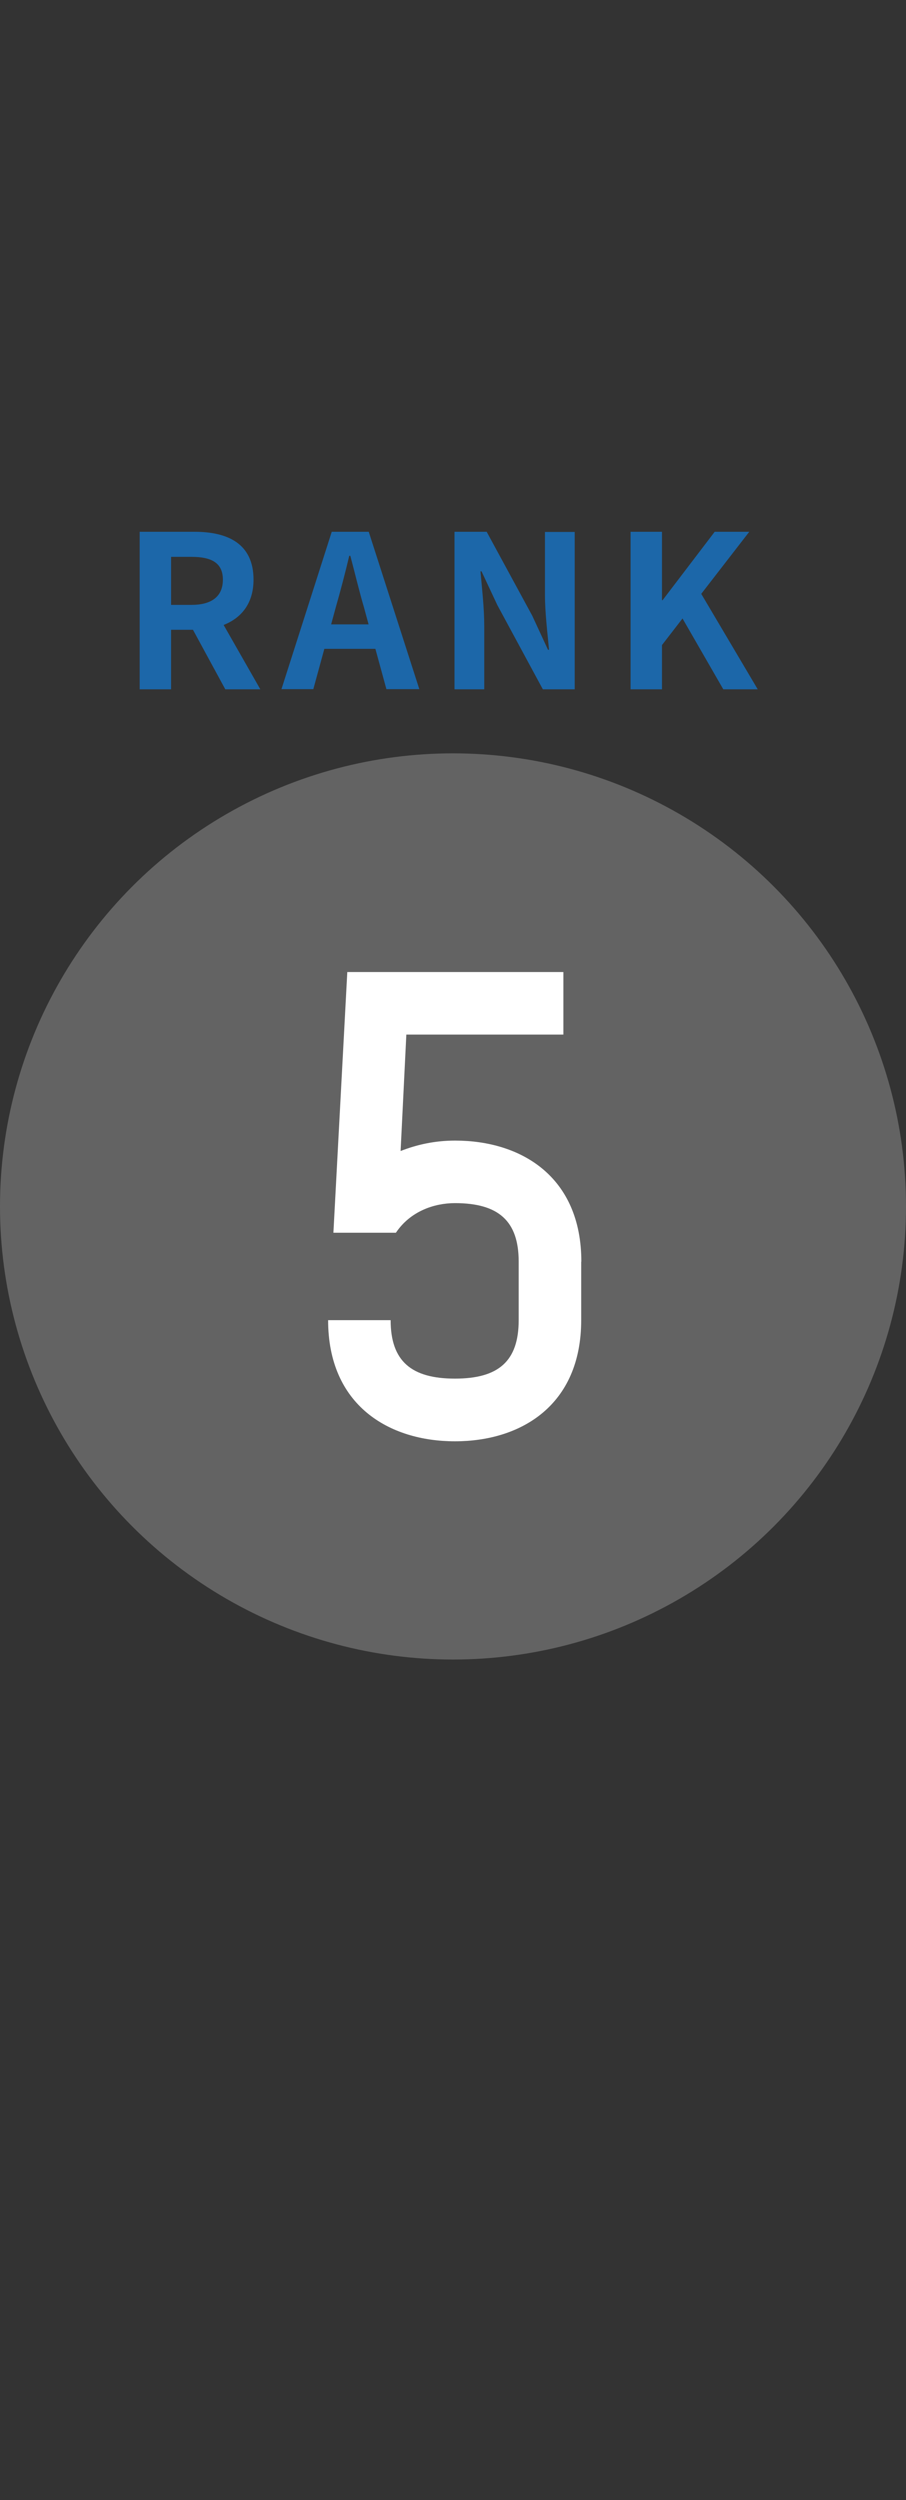
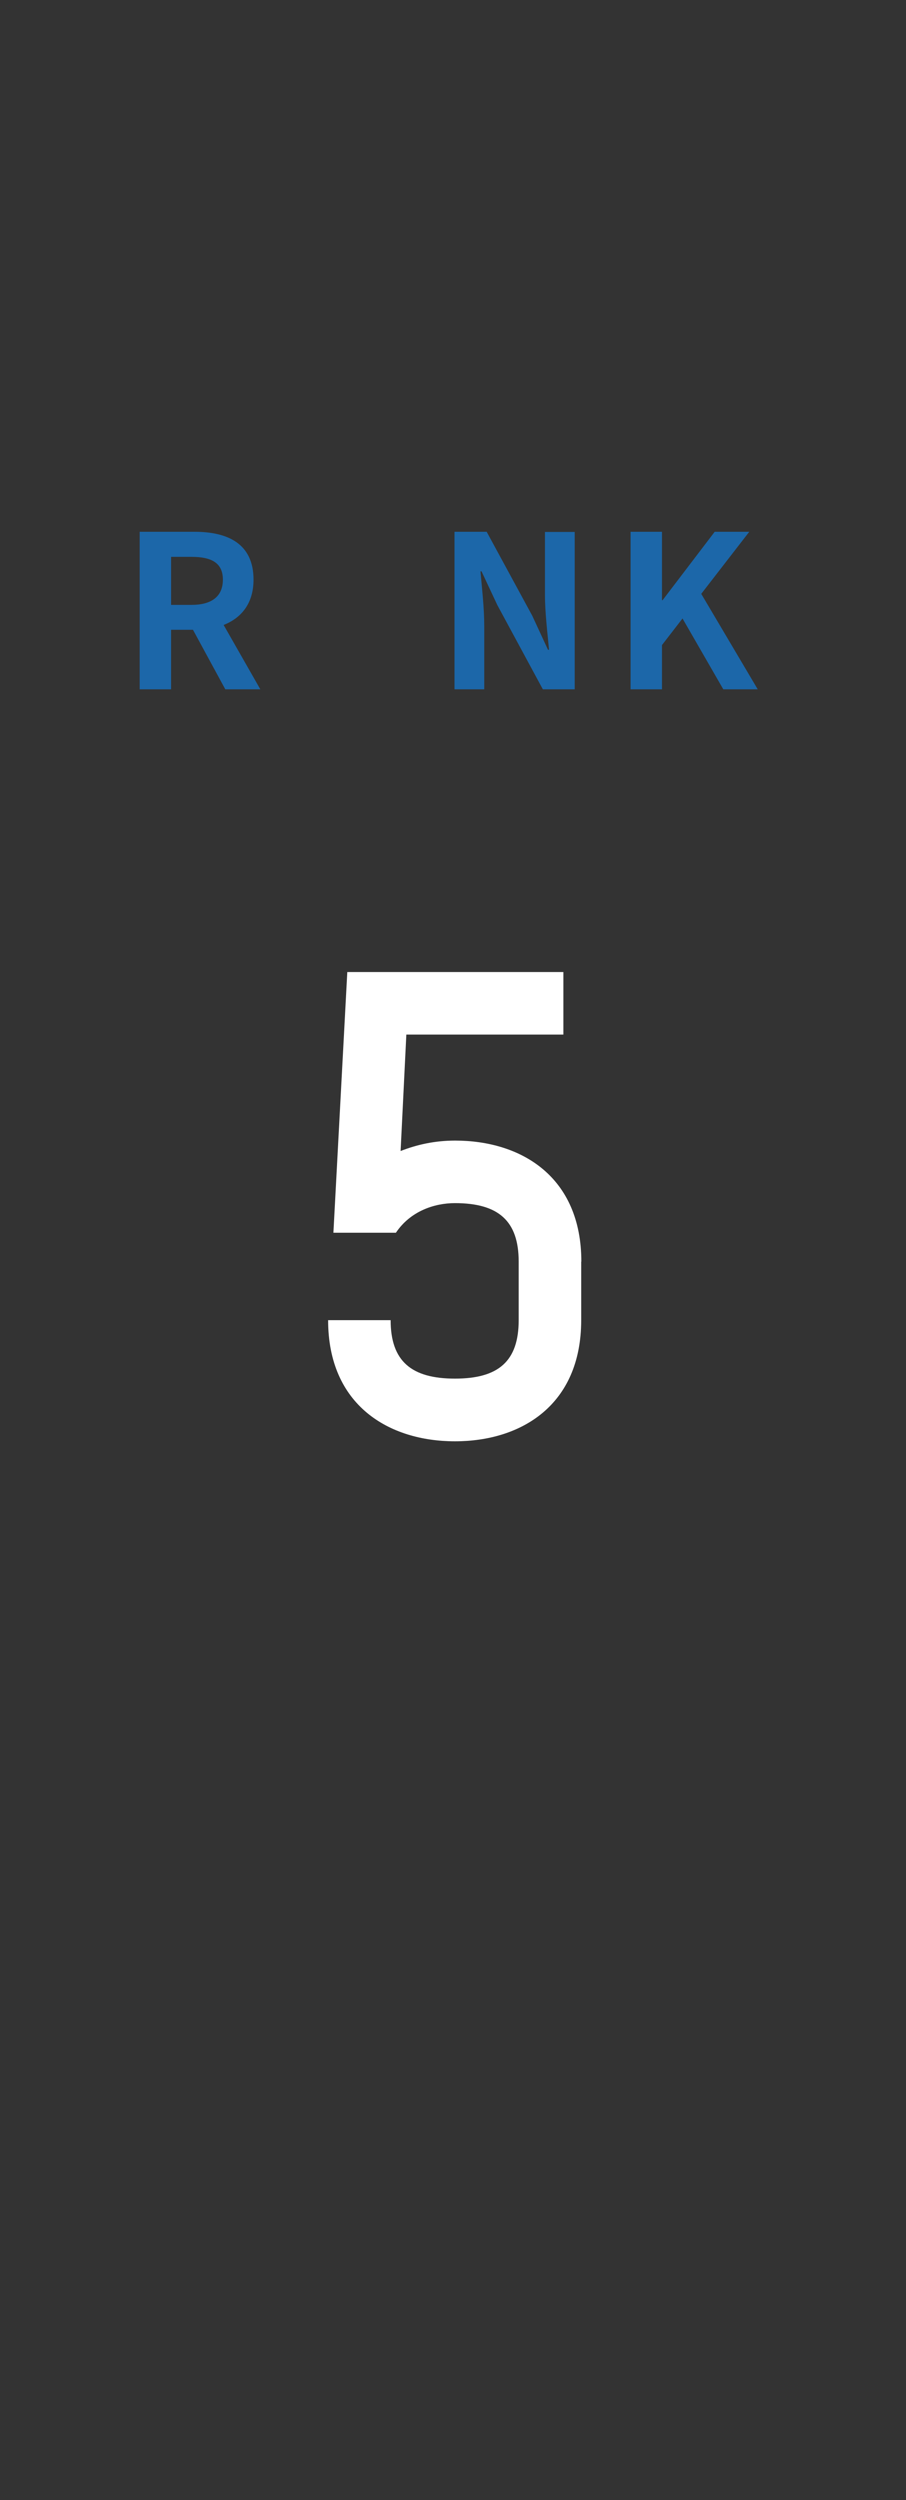
<svg xmlns="http://www.w3.org/2000/svg" viewBox="0 0 60 165.54">
  <rect x="0" y="0" width="60" height="165.54" fill="#333333" stroke="none" />
  <defs>
    <style>.d{fill:#fff;}.e{fill:none;}.f{fill:#636363;}.g{fill:#1c67a9;}</style>
  </defs>
  <g id="a" />
  <g id="b">
    <g id="c">
      <rect class="e" width="60" height="165.54" />
      <g>
        <path class="g" d="M9.25,35.21h3.63c2.18,0,3.91,.77,3.91,3.17,0,1.56-.79,2.53-1.98,3l2.43,4.26h-2.32l-2.14-3.94h-1.45v3.94h-2.08v-10.42Zm3.43,4.84c1.34,0,2.08-.56,2.08-1.67s-.75-1.51-2.08-1.51h-1.35v3.18h1.35Z" />
-         <path class="g" d="M21.97,35.21h2.45l3.35,10.42h-2.18l-.73-2.67h-3.38l-.73,2.67h-2.11l3.33-10.42Zm-.04,6.13h2.48l-.31-1.14c-.32-1.08-.6-2.28-.9-3.4h-.07c-.27,1.14-.58,2.32-.89,3.4l-.31,1.14Z" />
        <path class="g" d="M30.11,35.21h2.12l3.02,5.56,1.04,2.25h.07c-.1-1.08-.27-2.46-.27-3.64v-4.16h1.97v10.42h-2.11l-3.01-5.57-1.05-2.24h-.07c.1,1.13,.25,2.43,.25,3.63v4.18h-1.97v-10.42Z" />
        <path class="g" d="M41.76,35.21h2.08v4.53h.04l3.45-4.53h2.29l-3.18,4.11,3.74,6.32h-2.28l-2.7-4.69-1.36,1.76v2.93h-2.08v-10.42Z" />
      </g>
-       <circle class="f" cx="30" cy="79.88" r="30" />
      <path class="d" d="M38.49,83.53v3.88c0,5.64-3.99,8.02-8.36,8.02s-8.4-2.38-8.4-8.02h4.14c0,2.72,1.38,3.87,4.26,3.87s4.22-1.15,4.22-3.87v-3.88c0-2.69-1.34-3.87-4.22-3.87-1.38,0-2.96,.54-3.91,1.96h-4.14l.92-17.26h14.31v4.14h-10.4l-.38,7.71c1.07-.42,2.26-.69,3.61-.69,4.37,0,8.36,2.38,8.36,8.02Z" />
    </g>
  </g>
</svg>